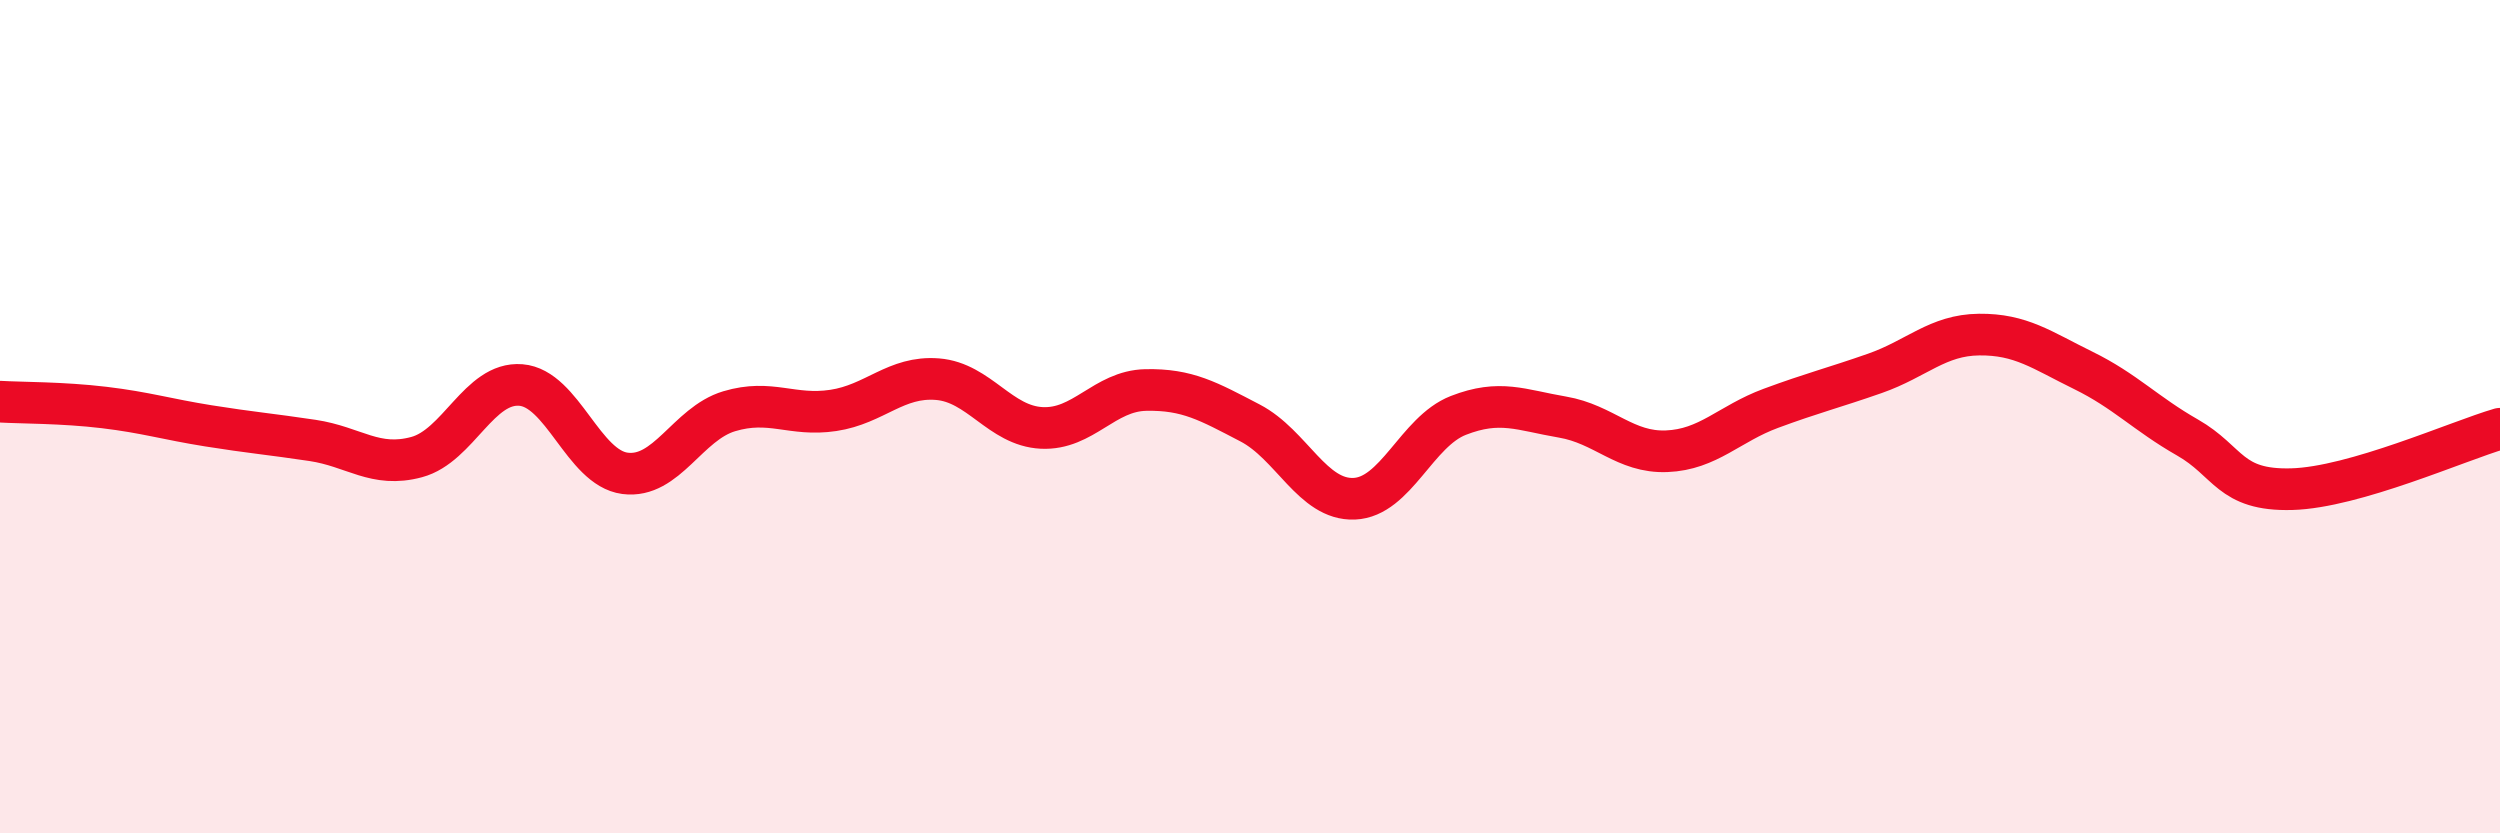
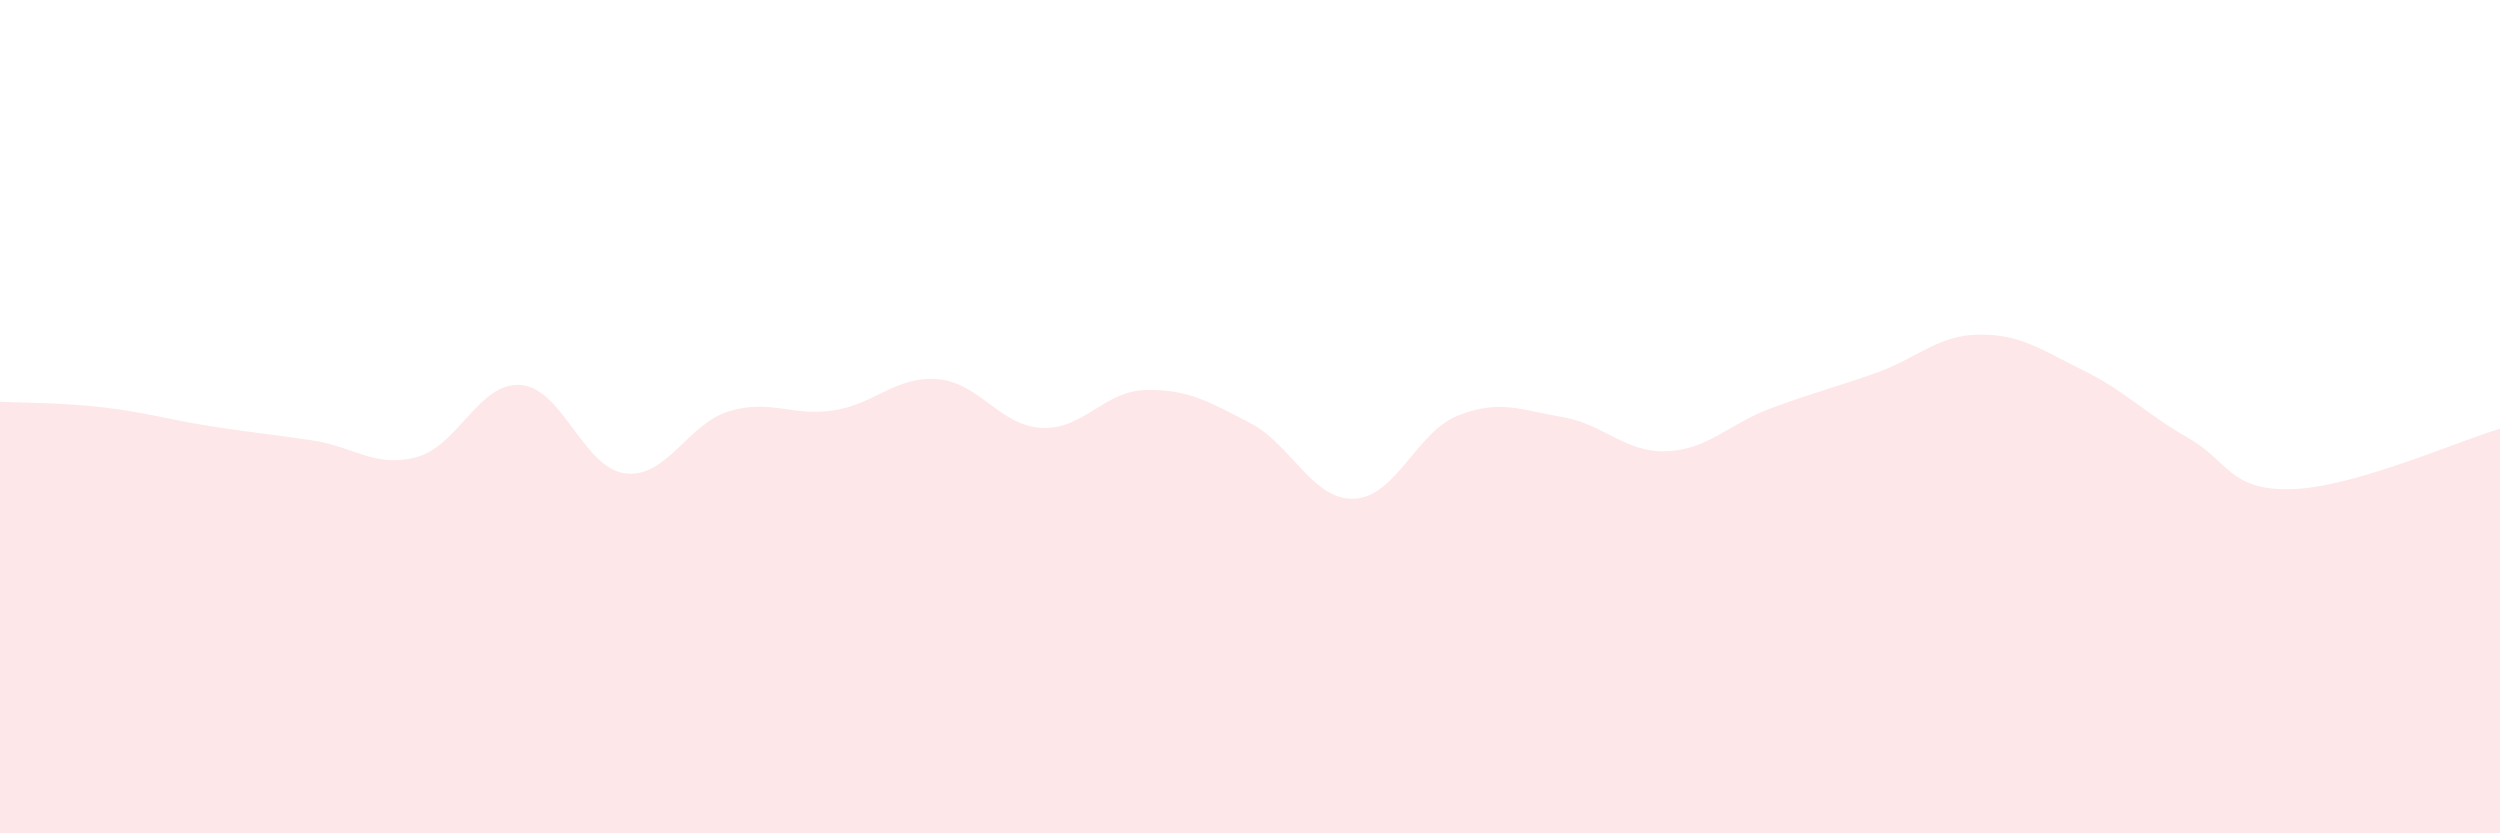
<svg xmlns="http://www.w3.org/2000/svg" width="60" height="20" viewBox="0 0 60 20">
  <path d="M 0,9.64 C 0.5,9.67 1.5,9.66 2.5,9.78 C 3.5,9.9 4,10.06 5,10.22 C 6,10.38 6.5,10.42 7.5,10.57 C 8.5,10.72 9,11.24 10,10.97 C 11,10.7 11.5,9.16 12.5,9.24 C 13.5,9.32 14,11.23 15,11.36 C 16,11.49 16.5,10.17 17.5,9.87 C 18.5,9.57 19,10 20,9.85 C 21,9.7 21.5,9.02 22.5,9.1 C 23.5,9.18 24,10.22 25,10.27 C 26,10.32 26.5,9.38 27.5,9.36 C 28.5,9.34 29,9.63 30,10.15 C 31,10.67 31.5,12.01 32.5,11.97 C 33.5,11.93 34,10.36 35,9.97 C 36,9.58 36.5,9.84 37.5,10.01 C 38.5,10.18 39,10.87 40,10.83 C 41,10.79 41.5,10.17 42.5,9.8 C 43.5,9.43 44,9.31 45,8.96 C 46,8.61 46.5,8.04 47.5,8.03 C 48.5,8.02 49,8.4 50,8.89 C 51,9.38 51.5,9.93 52.5,10.5 C 53.5,11.07 53.5,11.78 55,11.74 C 56.5,11.7 59,10.58 60,10.29L60 20L0 20Z" fill="#EB0A25" opacity="0.1" stroke-linecap="round" stroke-linejoin="round" />
-   <path d="M 0,9.64 C 0.5,9.67 1.5,9.66 2.5,9.78 C 3.5,9.9 4,10.06 5,10.22 C 6,10.38 6.5,10.42 7.5,10.57 C 8.5,10.72 9,11.24 10,10.97 C 11,10.7 11.5,9.16 12.5,9.24 C 13.5,9.32 14,11.23 15,11.36 C 16,11.49 16.5,10.17 17.5,9.87 C 18.5,9.57 19,10 20,9.85 C 21,9.7 21.5,9.02 22.5,9.1 C 23.5,9.18 24,10.22 25,10.27 C 26,10.32 26.5,9.38 27.5,9.36 C 28.5,9.34 29,9.63 30,10.15 C 31,10.67 31.5,12.01 32.5,11.97 C 33.5,11.93 34,10.36 35,9.97 C 36,9.58 36.5,9.84 37.5,10.01 C 38.5,10.18 39,10.87 40,10.83 C 41,10.79 41.5,10.17 42.5,9.8 C 43.5,9.43 44,9.31 45,8.96 C 46,8.61 46.5,8.04 47.5,8.03 C 48.5,8.02 49,8.4 50,8.89 C 51,9.38 51.5,9.93 52.5,10.5 C 53.5,11.07 53.5,11.78 55,11.74 C 56.5,11.7 59,10.58 60,10.29" stroke="#EB0A25" stroke-width="1" fill="none" stroke-linecap="round" stroke-linejoin="round" />
</svg>